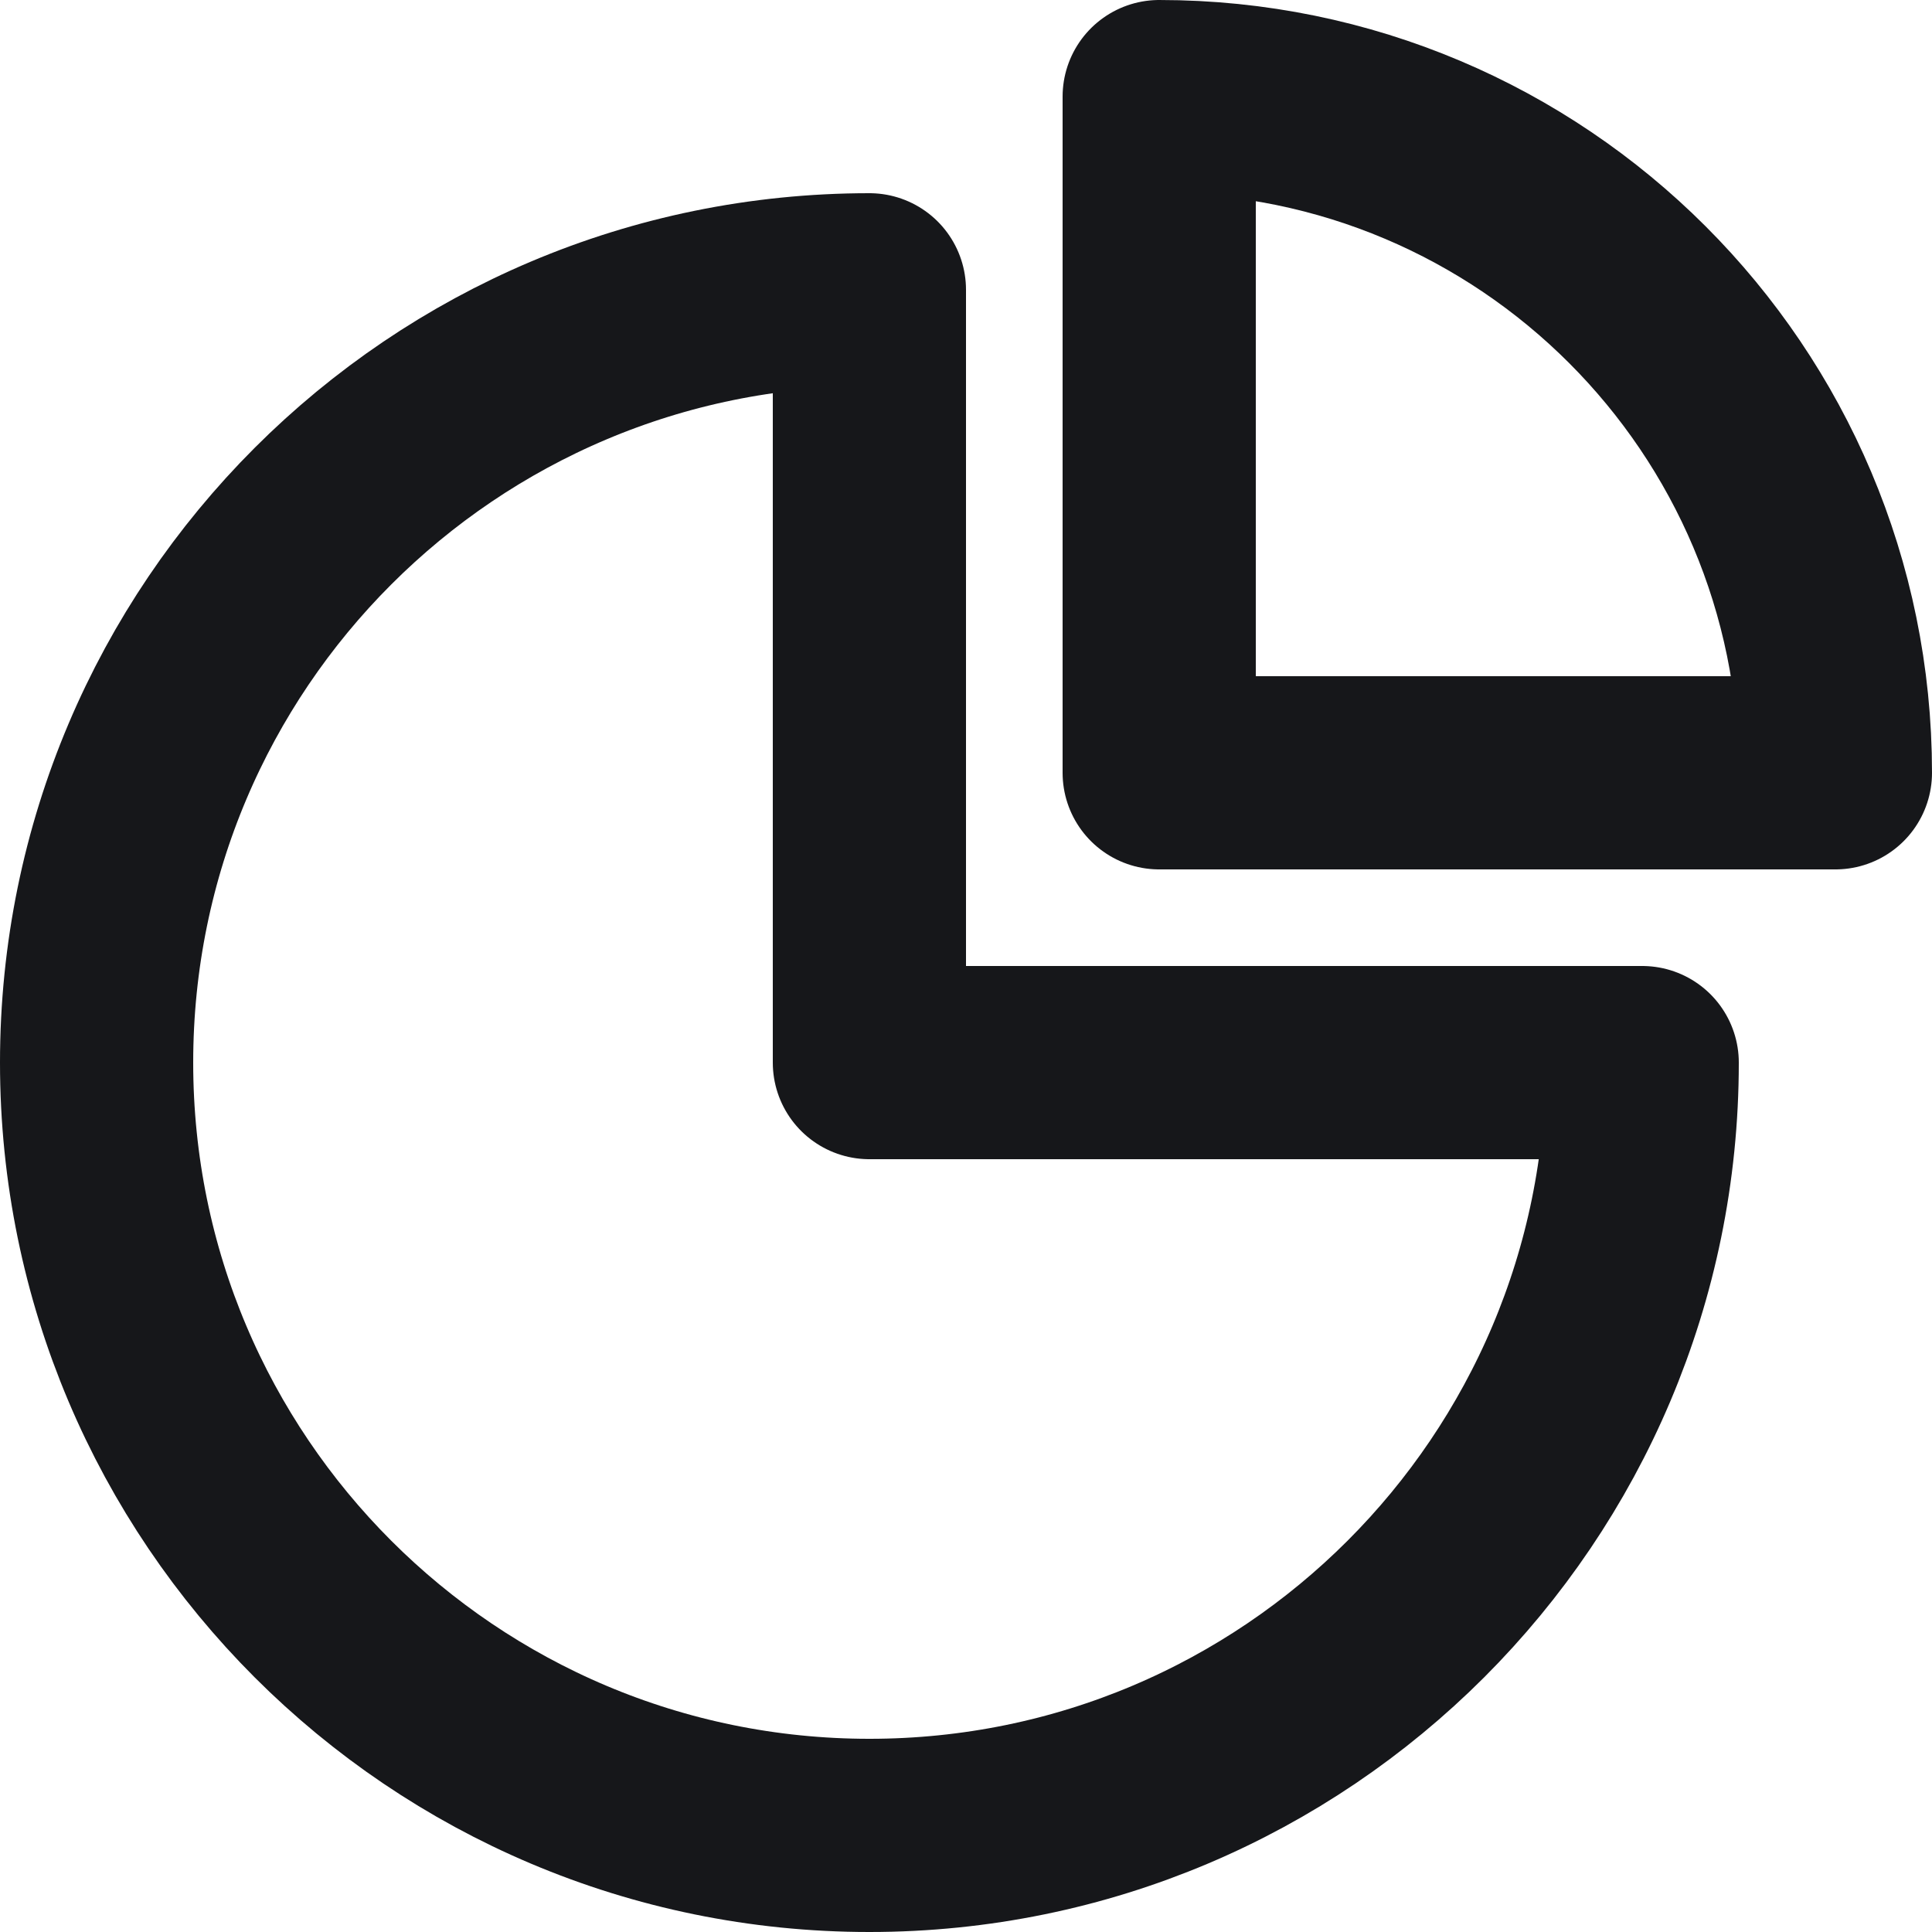
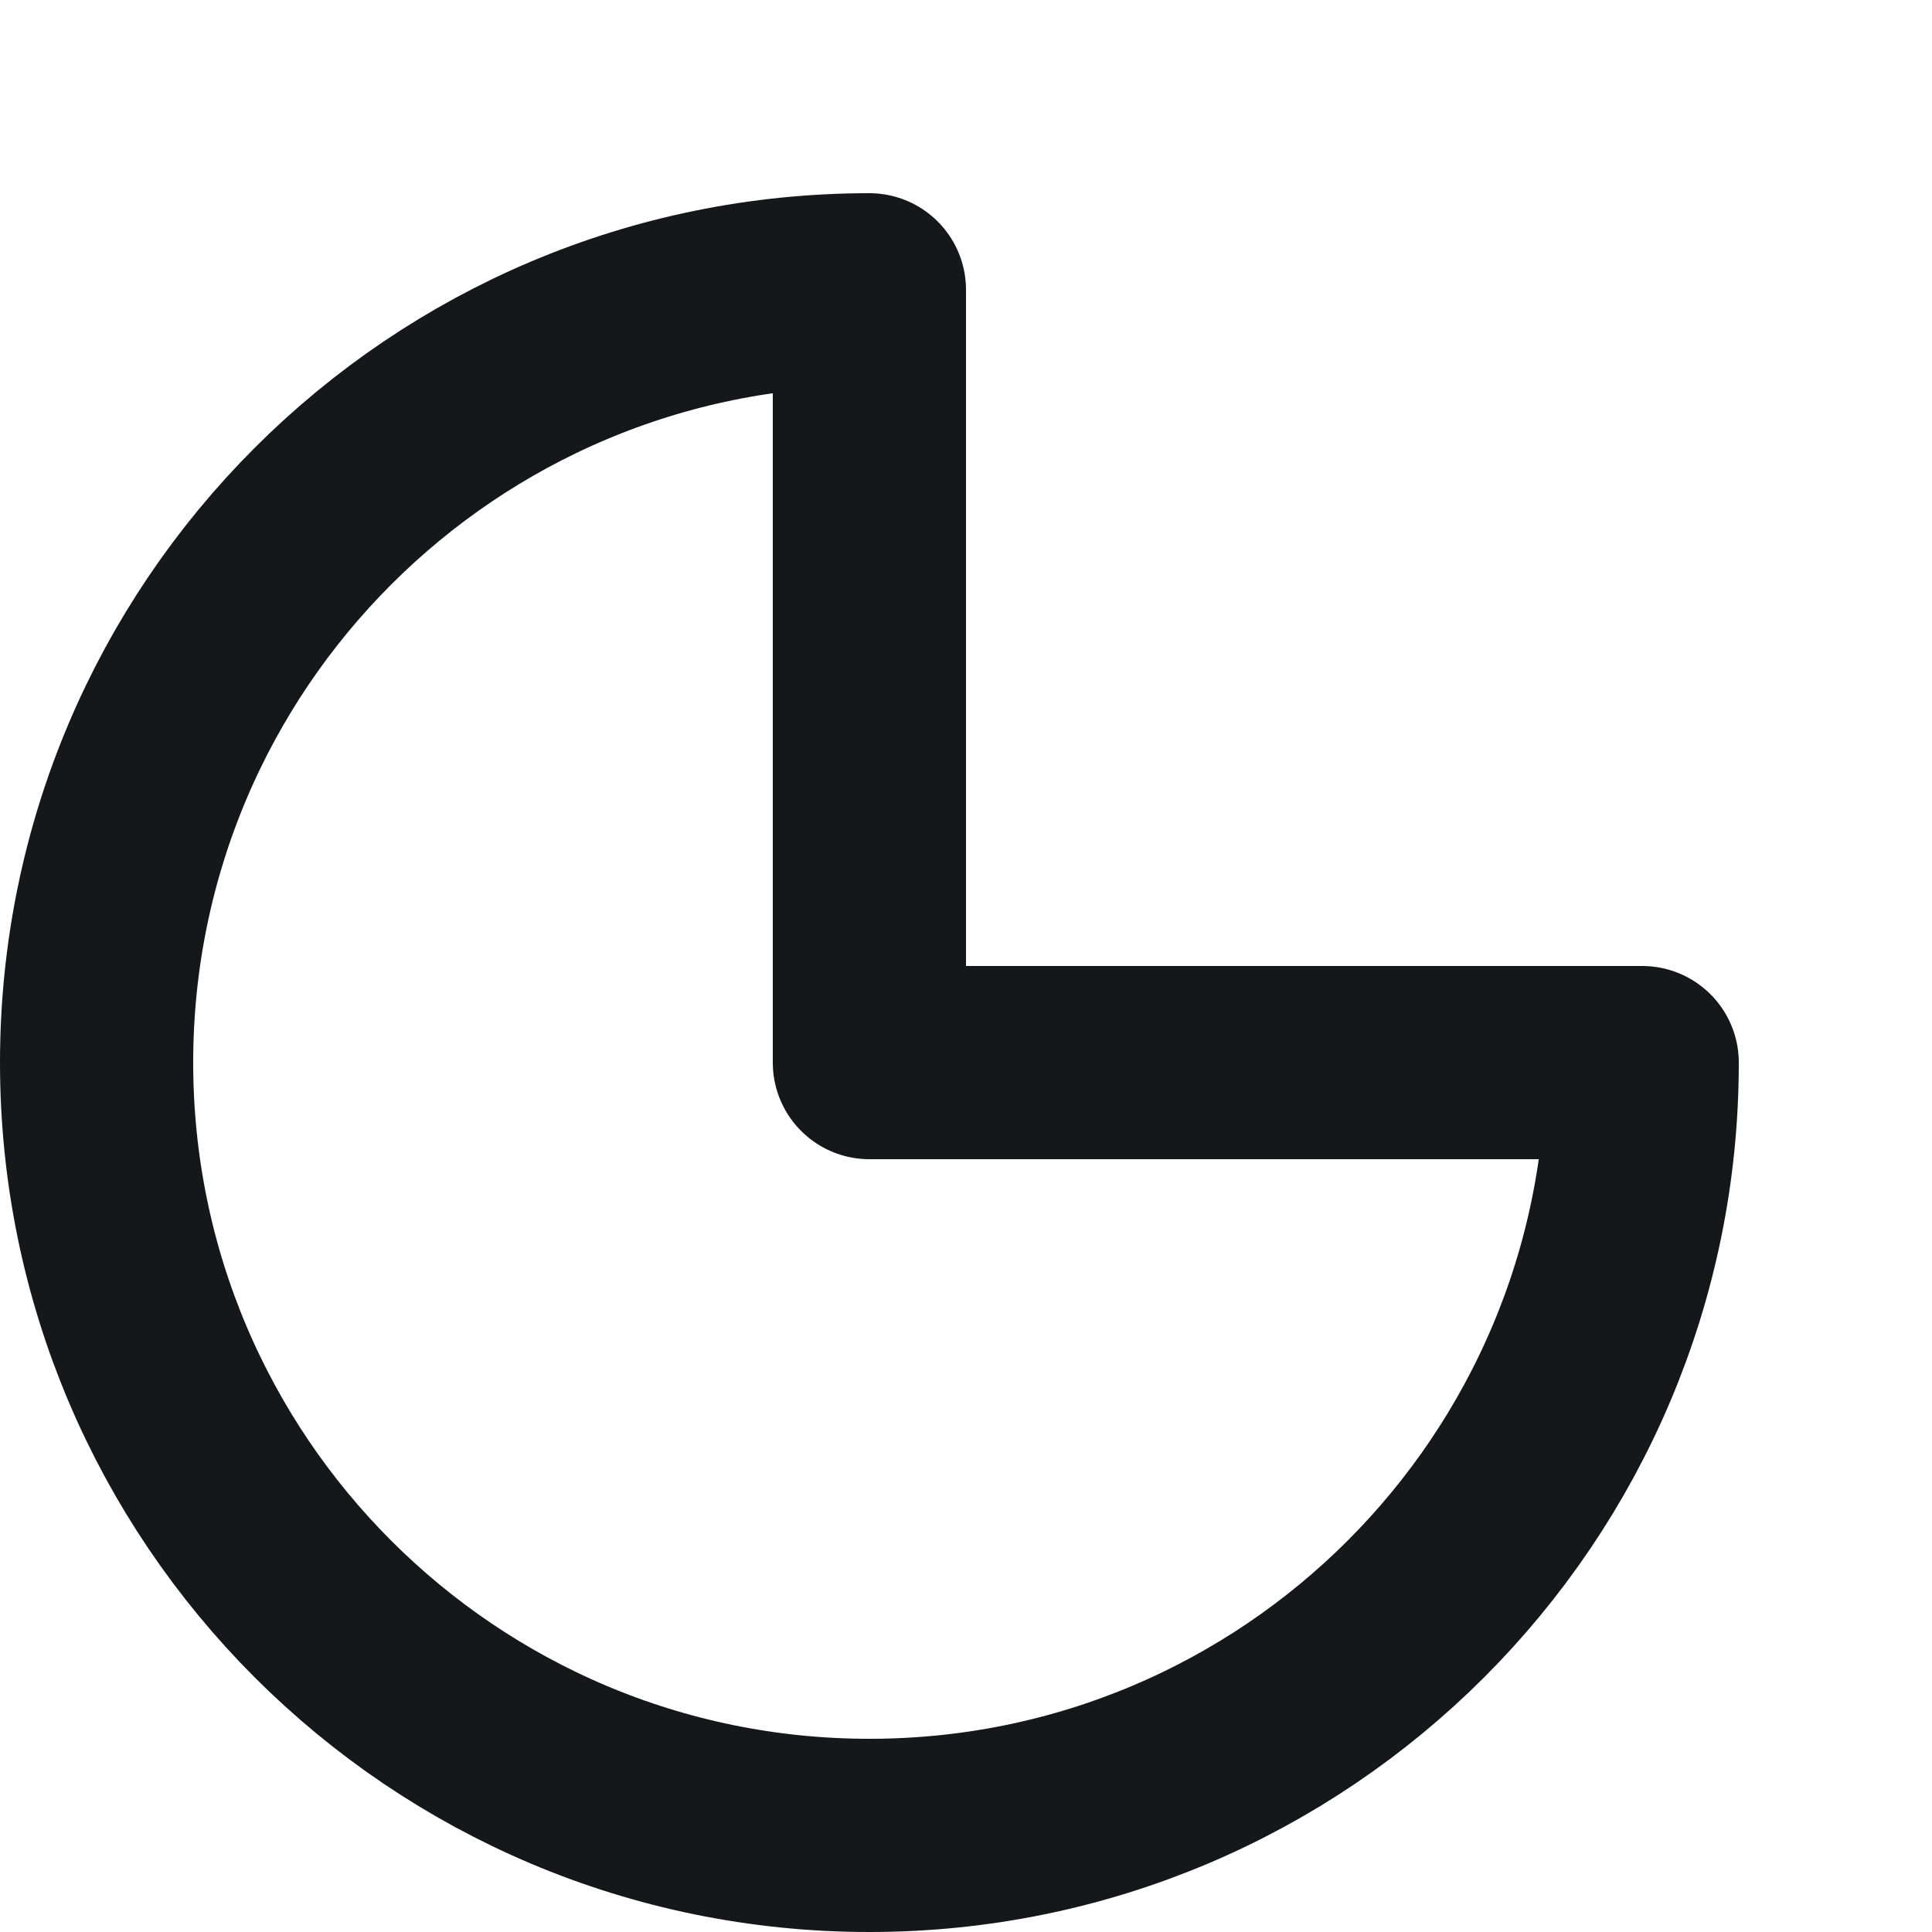
<svg xmlns="http://www.w3.org/2000/svg" xmlns:ns1="http://sodipodi.sourceforge.net/DTD/sodipodi-0.dtd" xmlns:ns2="http://www.inkscape.org/namespaces/inkscape" width="666.667" height="666.667" viewBox="0 0 20 20" fill="none" version="1.1" id="svg259" ns1:docname="chart_black.svg" ns2:version="1.2.1 (9c6d41e410, 2022-07-14)">
  <defs id="defs263" />
  <ns1:namedview id="namedview261" pagecolor="#ffffff" bordercolor="#000000" borderopacity="0.25" ns2:showpageshadow="2" ns2:pageopacity="0.0" ns2:pagecheckerboard="0" ns2:deskcolor="#d1d1d1" showgrid="false" ns2:zoom="1.31625" ns2:cx="332.76353" ns2:cy="332.76353" ns2:window-width="3840" ns2:window-height="2054" ns2:window-x="-11" ns2:window-y="-11" ns2:window-maximized="1" ns2:current-layer="svg259" />
-   <path d="M 19,8 C 19,4.134 15.866,1 12,1 v 7 z" stroke="#000000" stroke-width="2" stroke-linecap="round" stroke-linejoin="round" id="path255" style="fill:none;fill-opacity:1;stroke:#16171a;stroke-opacity:1" />
  <path d="m 9,19 c 4.418,0 8,-3.582 8,-8 H 9 V 3 c -4.418,0 -8,3.582 -8,8 0,4.418 3.582,8 8,8 z" stroke="#000000" stroke-width="2" stroke-linecap="round" stroke-linejoin="round" id="path257" style="fill:none;fill-opacity:1;stroke:#16171a;stroke-opacity:1" />
</svg>